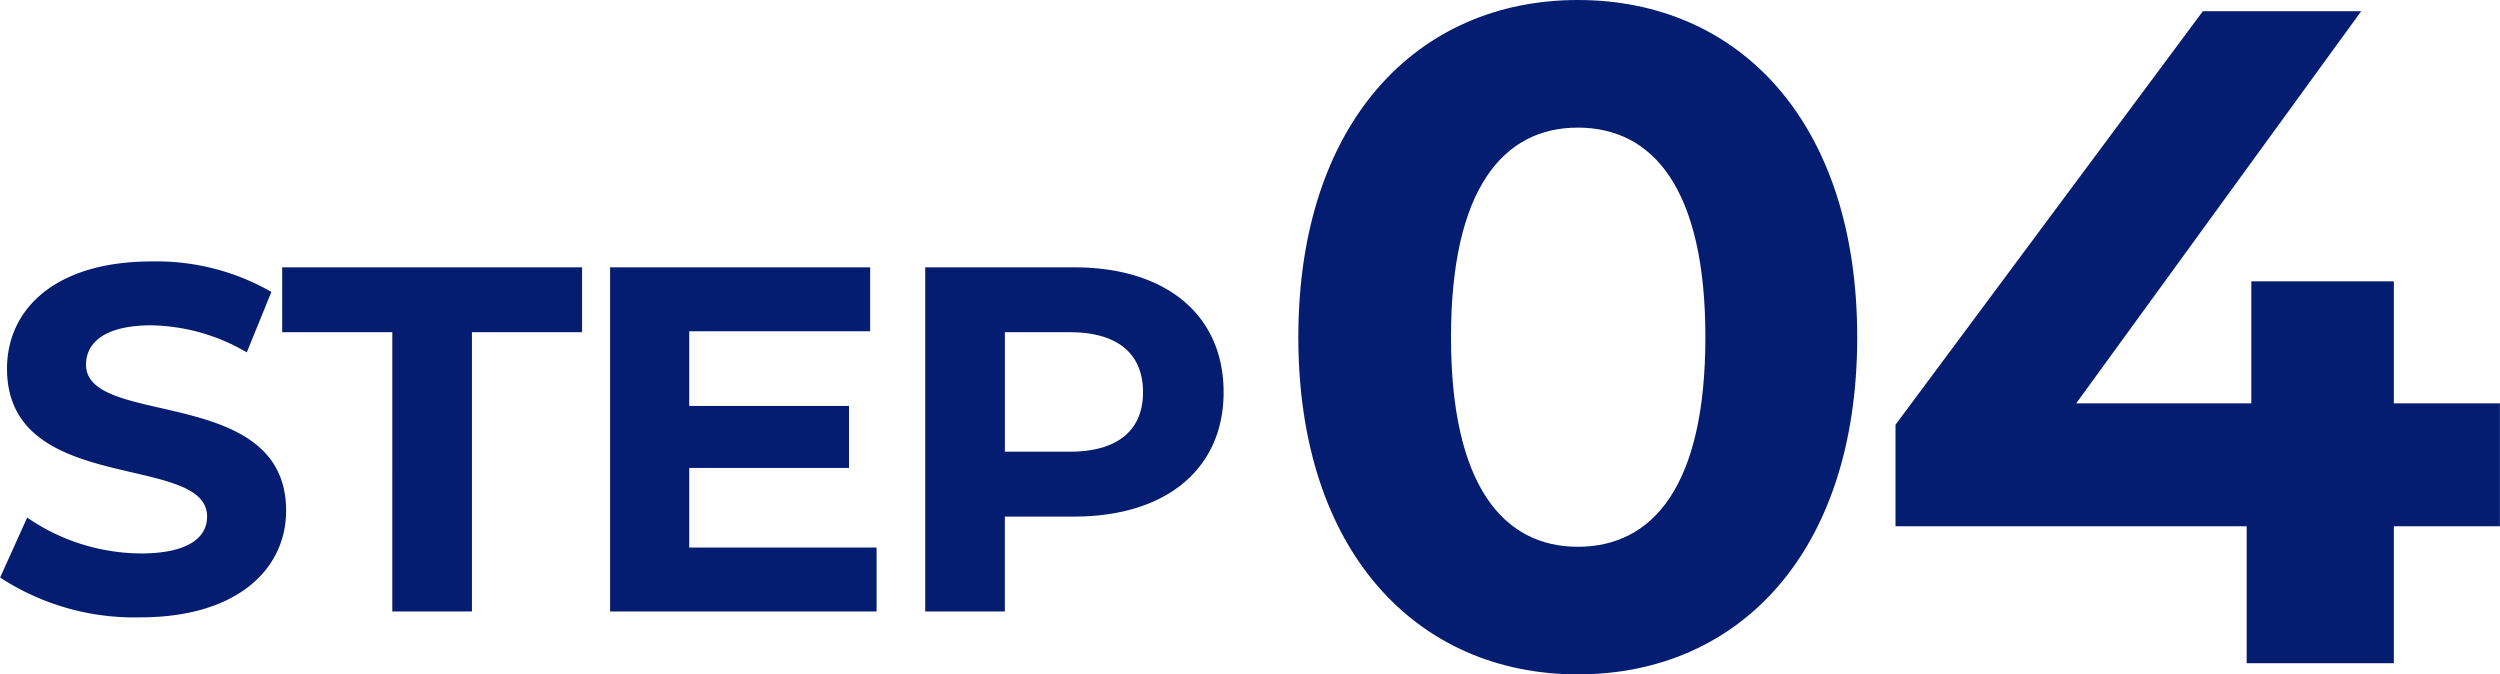
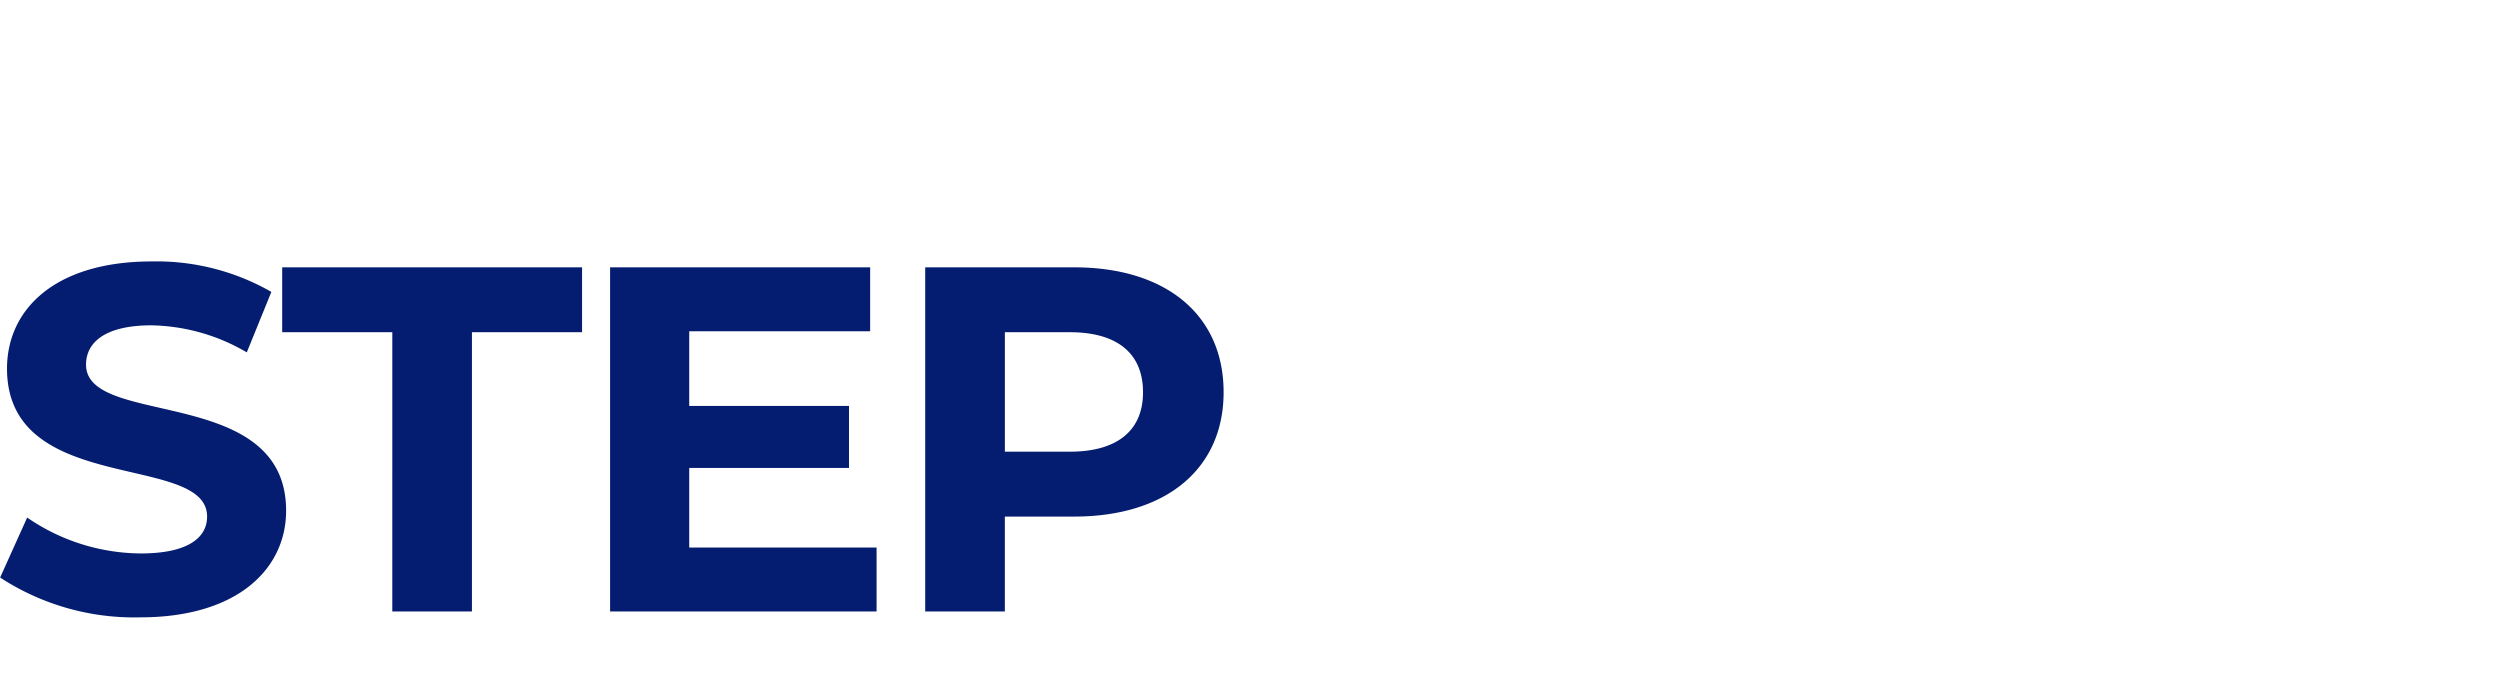
<svg xmlns="http://www.w3.org/2000/svg" width="96.622" height="26.063" viewBox="0 0 96.622 26.063">
  <g id="step_04" transform="translate(-226.221 -13546.368)">
    <path id="パス_69960" data-name="パス 69960" d="M-18.364.228c3.8,0,5.643-1.9,5.643-4.123,0-4.883-7.733-3.192-7.733-5.643,0-.836.7-1.52,2.527-1.52a7.512,7.512,0,0,1,3.686,1.045l.95-2.337a8.922,8.922,0,0,0-4.617-1.178c-3.781,0-5.6,1.881-5.6,4.142,0,4.94,7.733,3.23,7.733,5.719,0,.817-.741,1.425-2.565,1.425a7.823,7.823,0,0,1-4.389-1.387l-1.045,2.318A9.48,9.48,0,0,0-18.364.228ZM-8.617,0h3.078V-10.792h4.256V-13.3h-11.59v2.508h4.256ZM2.859-2.47V-5.548H9.034V-7.942H2.859V-10.83H9.851V-13.3H-.2V0H10.1V-2.47ZM17.736-13.3H11.979V0h3.078V-3.667h2.679c3.553,0,5.776-1.843,5.776-4.807C23.513-11.457,21.29-13.3,17.736-13.3Zm-.171,7.125H15.058v-4.617h2.508c1.881,0,2.831.855,2.831,2.318C20.4-7.03,19.447-6.175,17.566-6.175Z" transform="translate(250 13570)" fill="#051d70" />
-     <path id="パス_69959" data-name="パス 69959" d="M12.2.432C18.432.432,23-4.284,23-12.6S18.432-25.632,12.2-25.632c-6.192,0-10.8,4.716-10.8,13.032S6.012.432,12.2.432Zm0-4.932c-2.88,0-4.9-2.376-4.9-8.1s2.016-8.1,4.9-8.1c2.916,0,4.932,2.376,4.932,8.1S15.12-4.5,12.2-4.5Zm35.64-5.544h-4.1V-14.76H38.232v4.716H31.464L42.48-25.2H36.36L24.48-9.216v3.924H38.052V0H43.74V-5.292h4.1Z" transform="translate(275 13572)" fill="#051d70" />
  </g>
</svg>